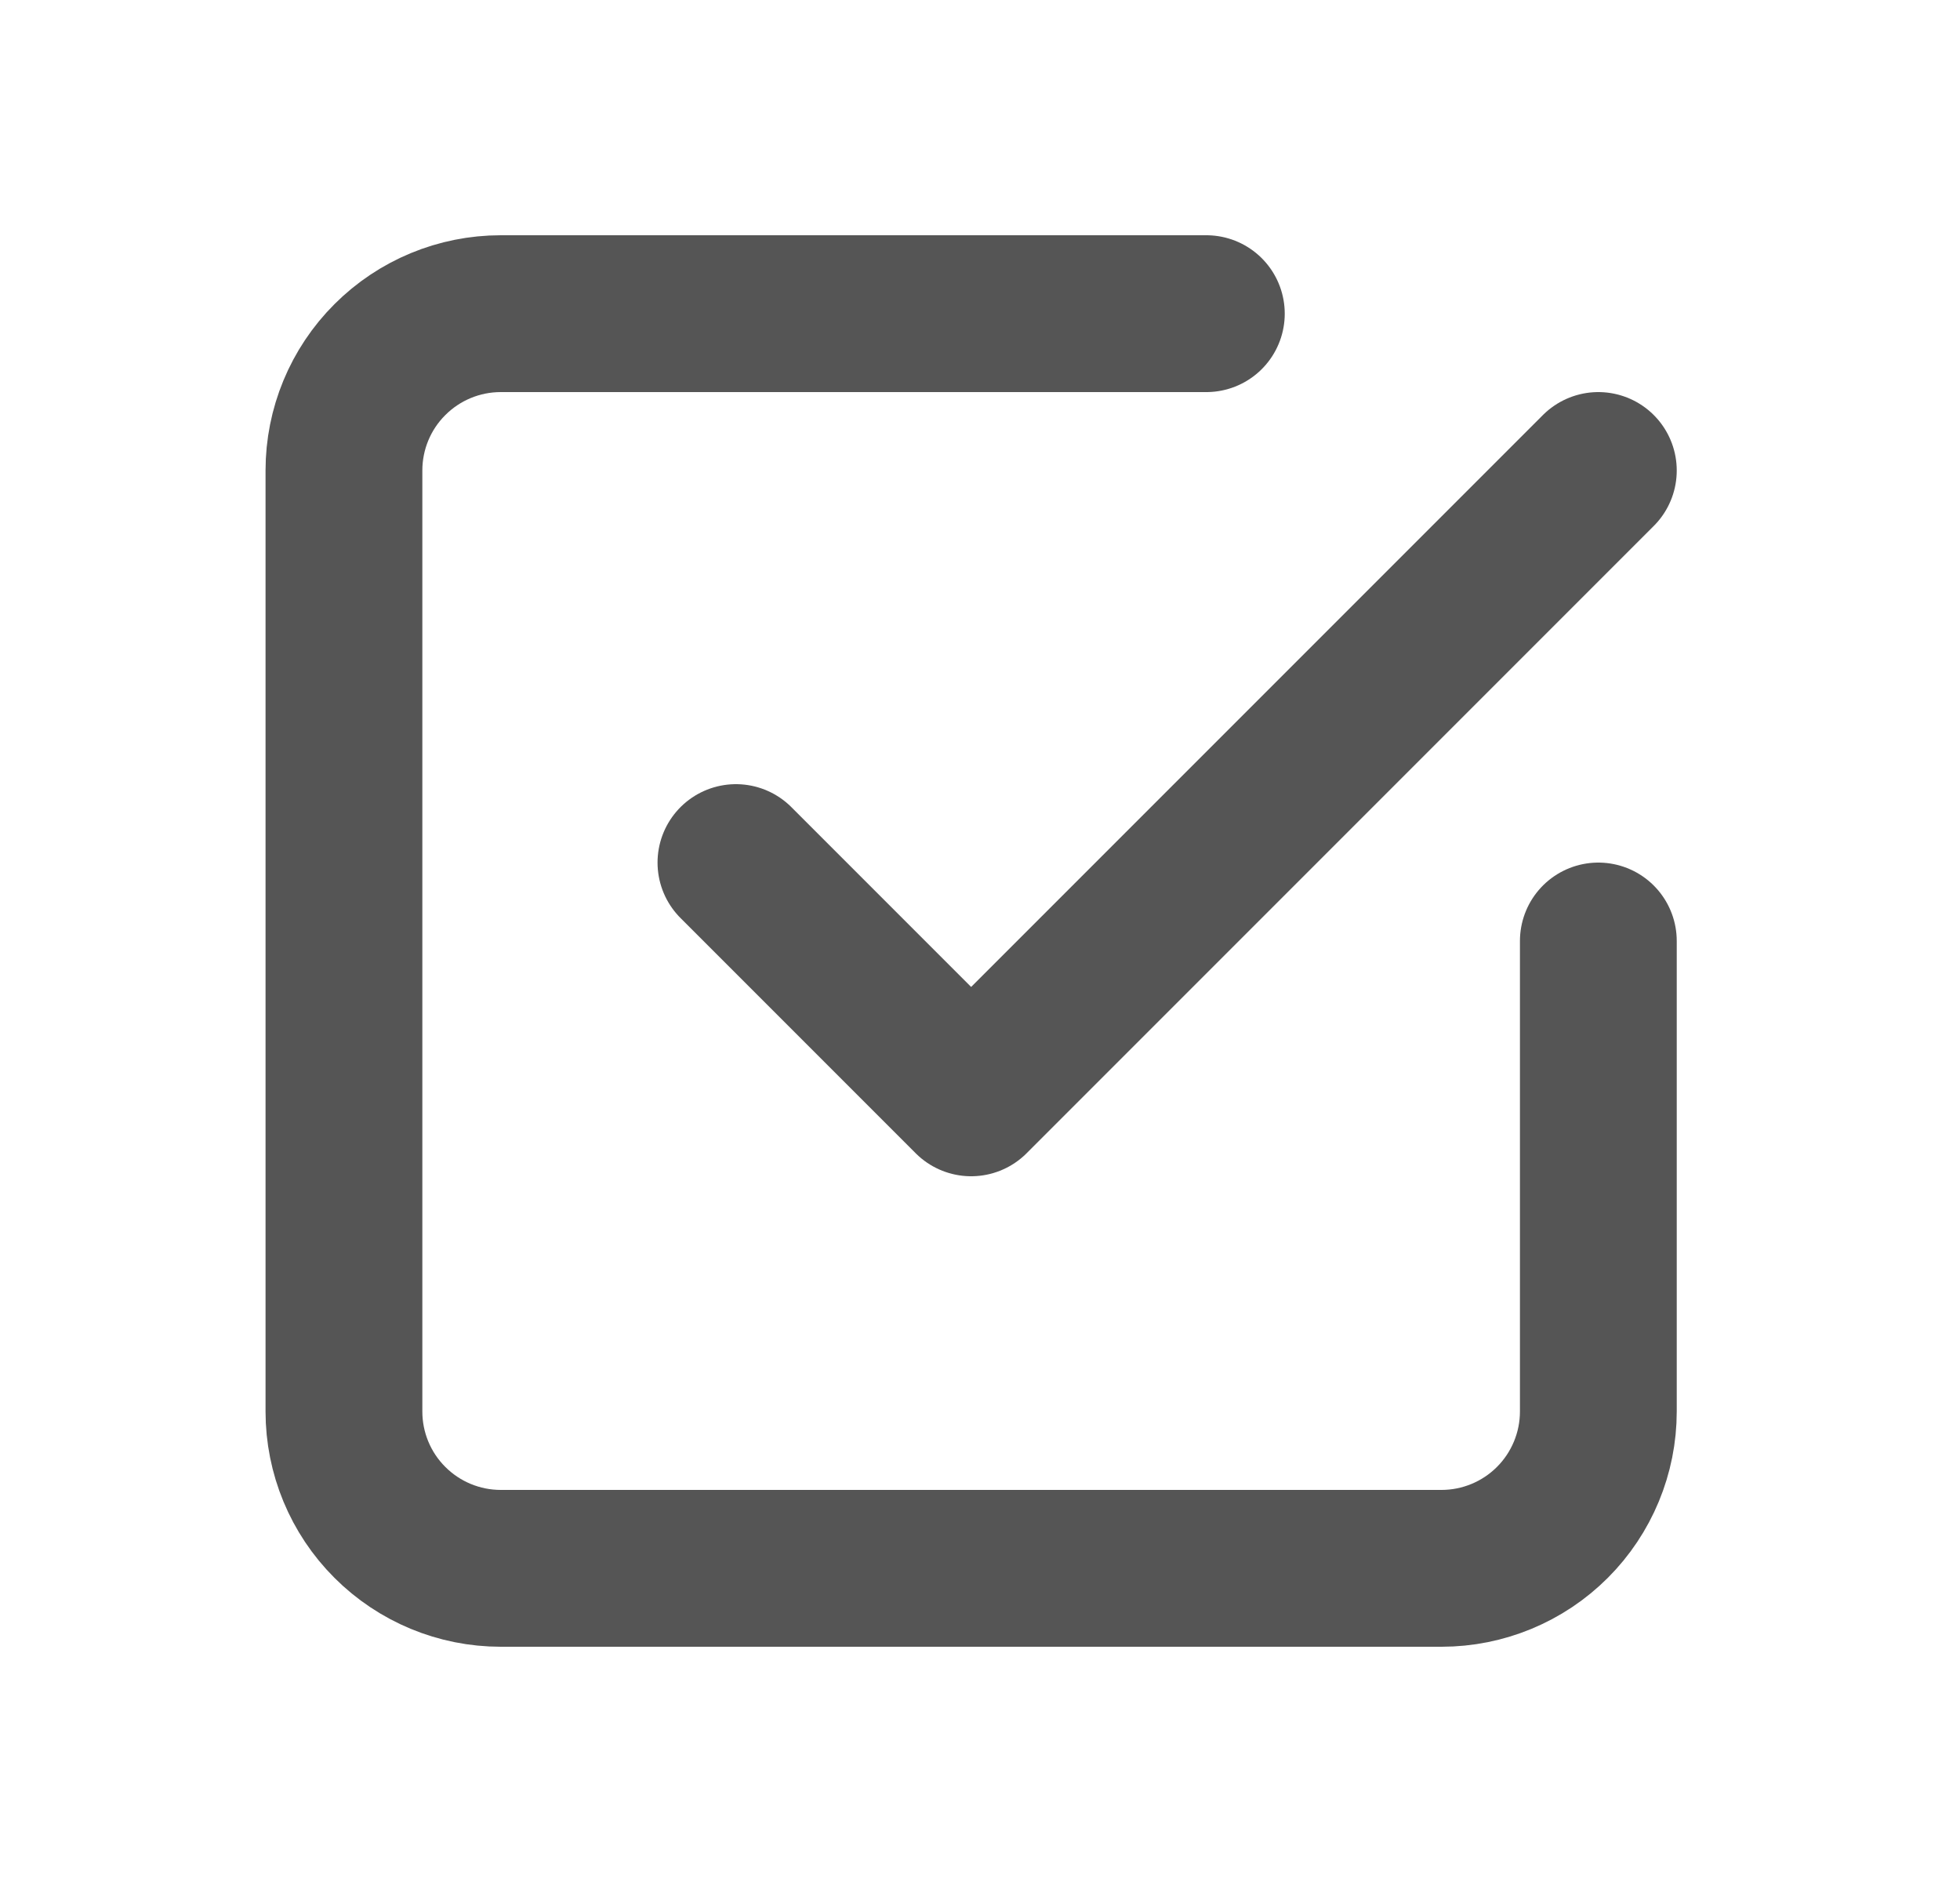
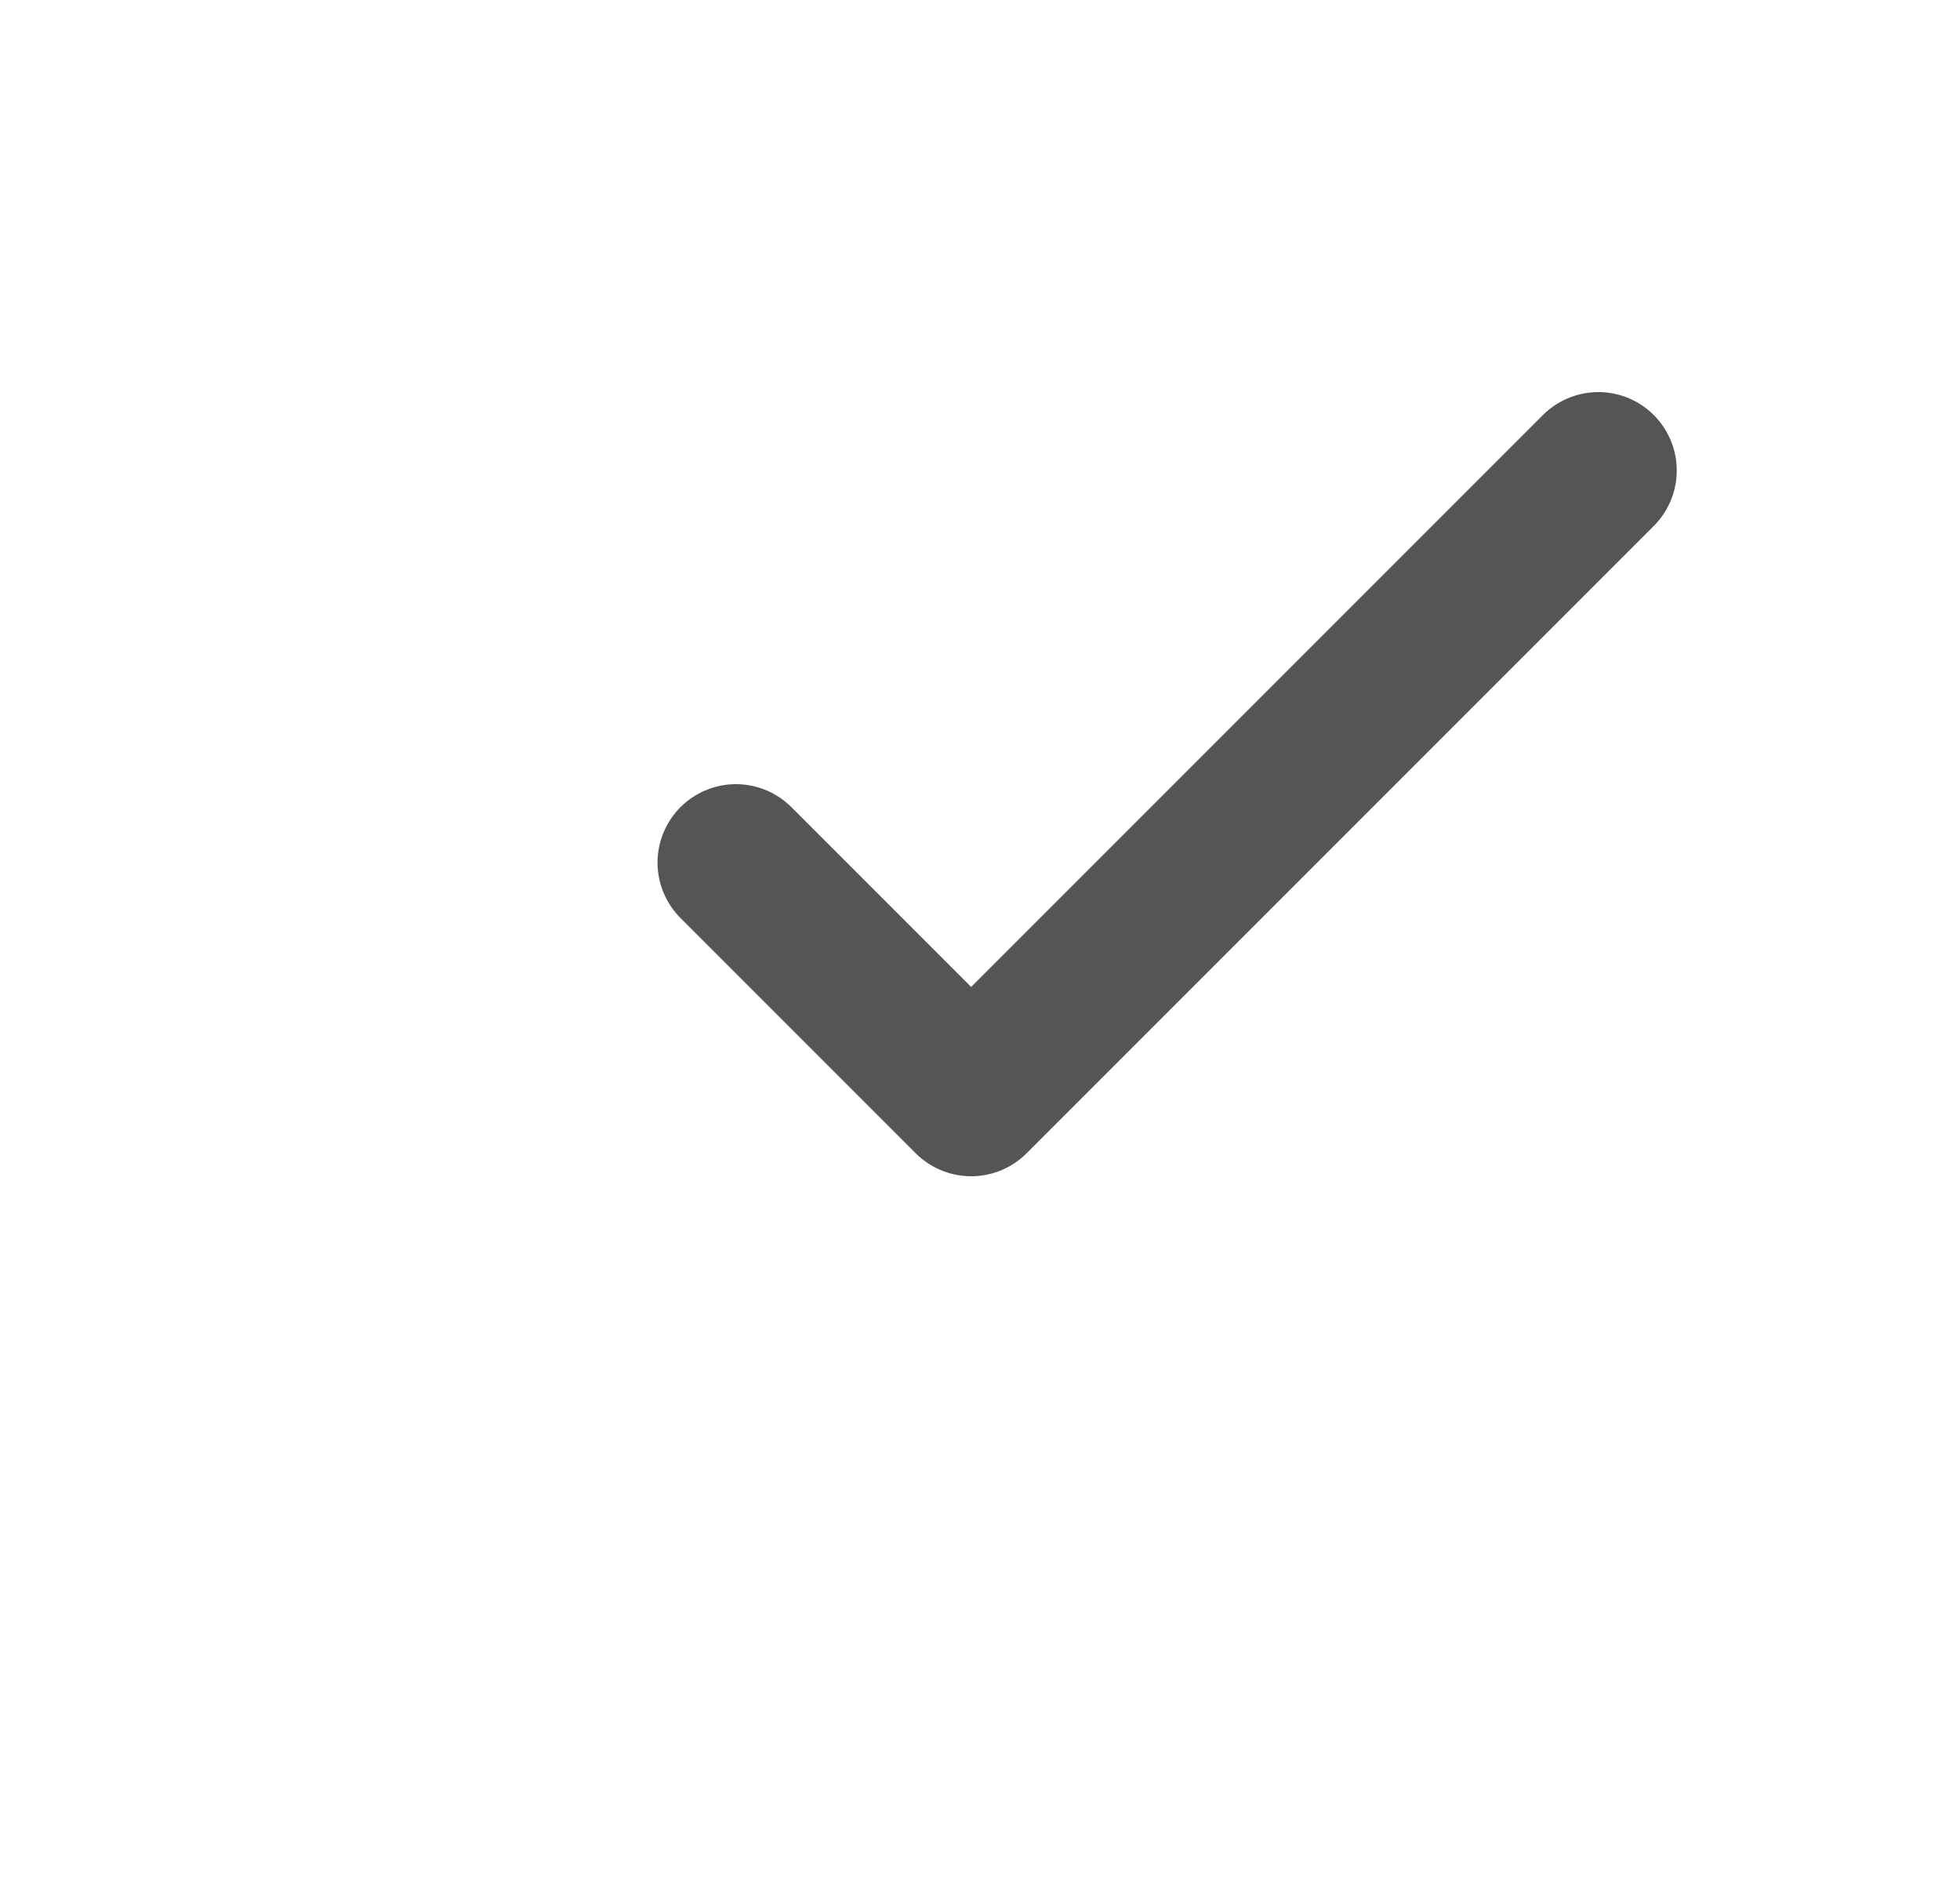
<svg xmlns="http://www.w3.org/2000/svg" width="25" height="24" viewBox="0 0 25 24" fill="none">
  <path d="M9.387 11L12.387 14L20.387 6" stroke="#555555" stroke-width="2" stroke-linecap="round" stroke-linejoin="round" />
-   <path d="M20.387 12V18C20.387 18.53 20.176 19.039 19.801 19.414C19.426 19.789 18.917 20 18.387 20H6.387C5.856 20 5.348 19.789 4.973 19.414C4.597 19.039 4.387 18.53 4.387 18V6C4.387 5.47 4.597 4.961 4.973 4.586C5.348 4.211 5.856 4 6.387 4H15.387" stroke="#555555" stroke-width="2" stroke-linecap="round" stroke-linejoin="round" />
</svg>